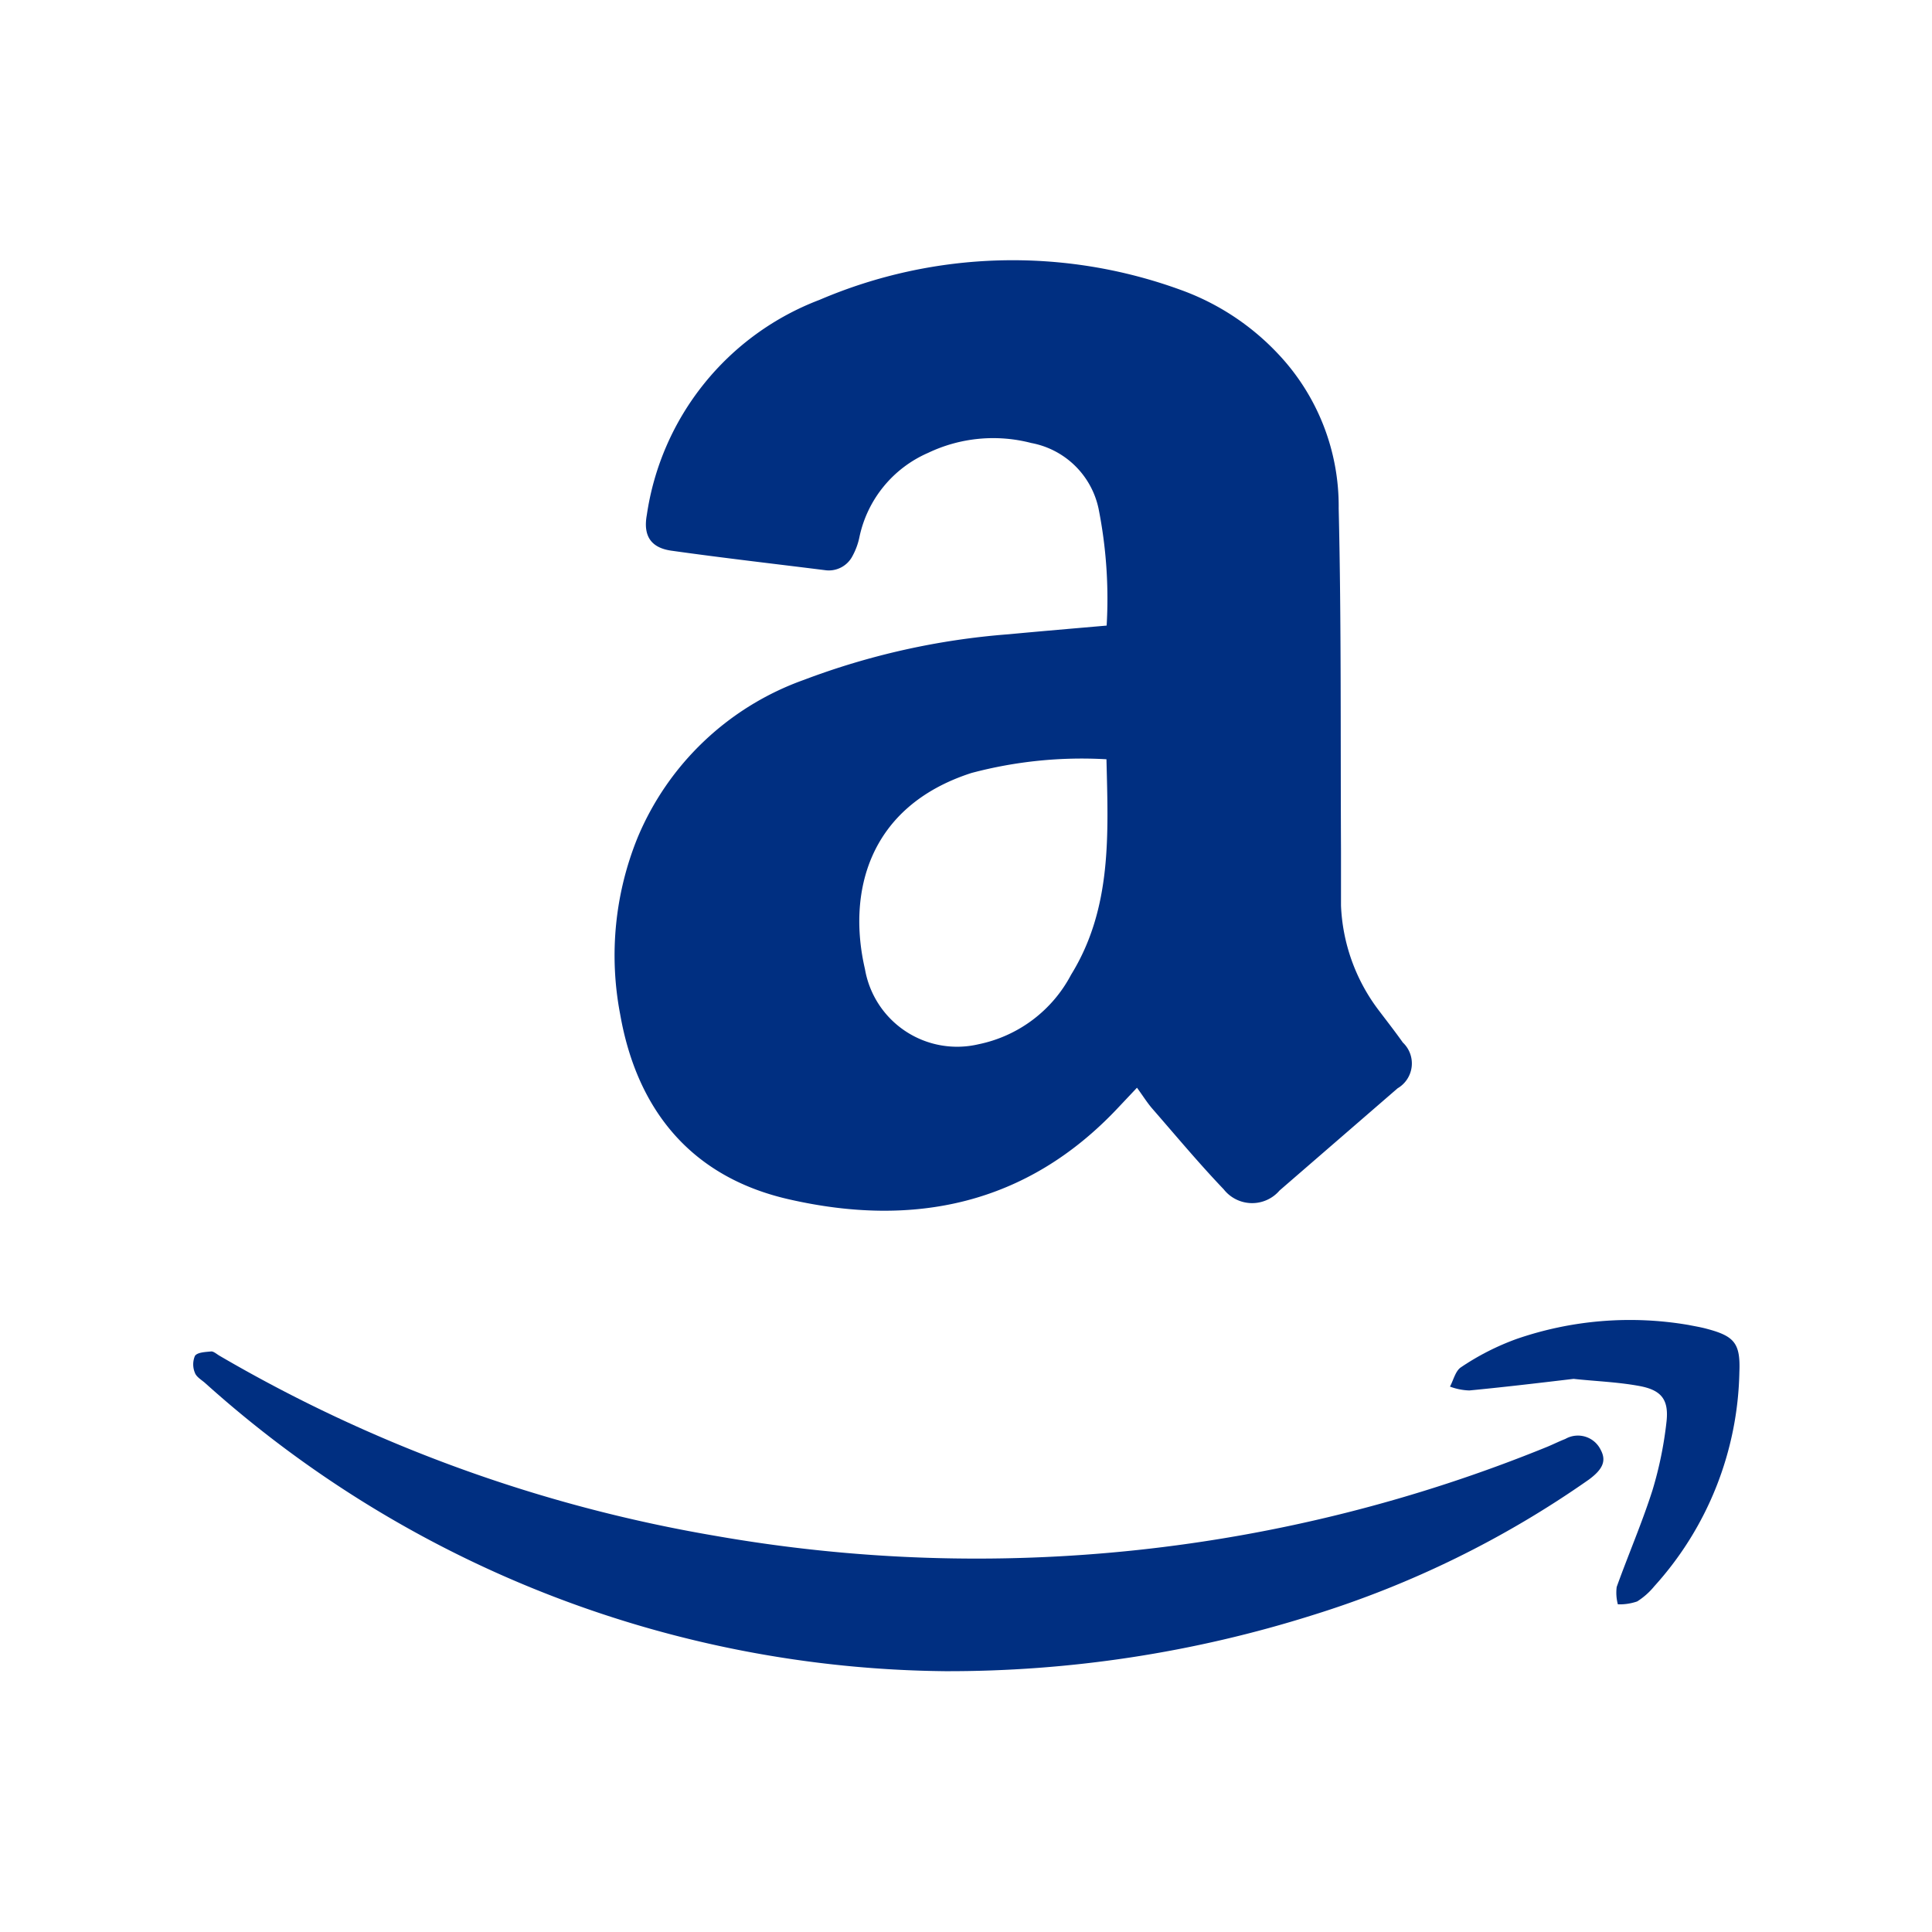
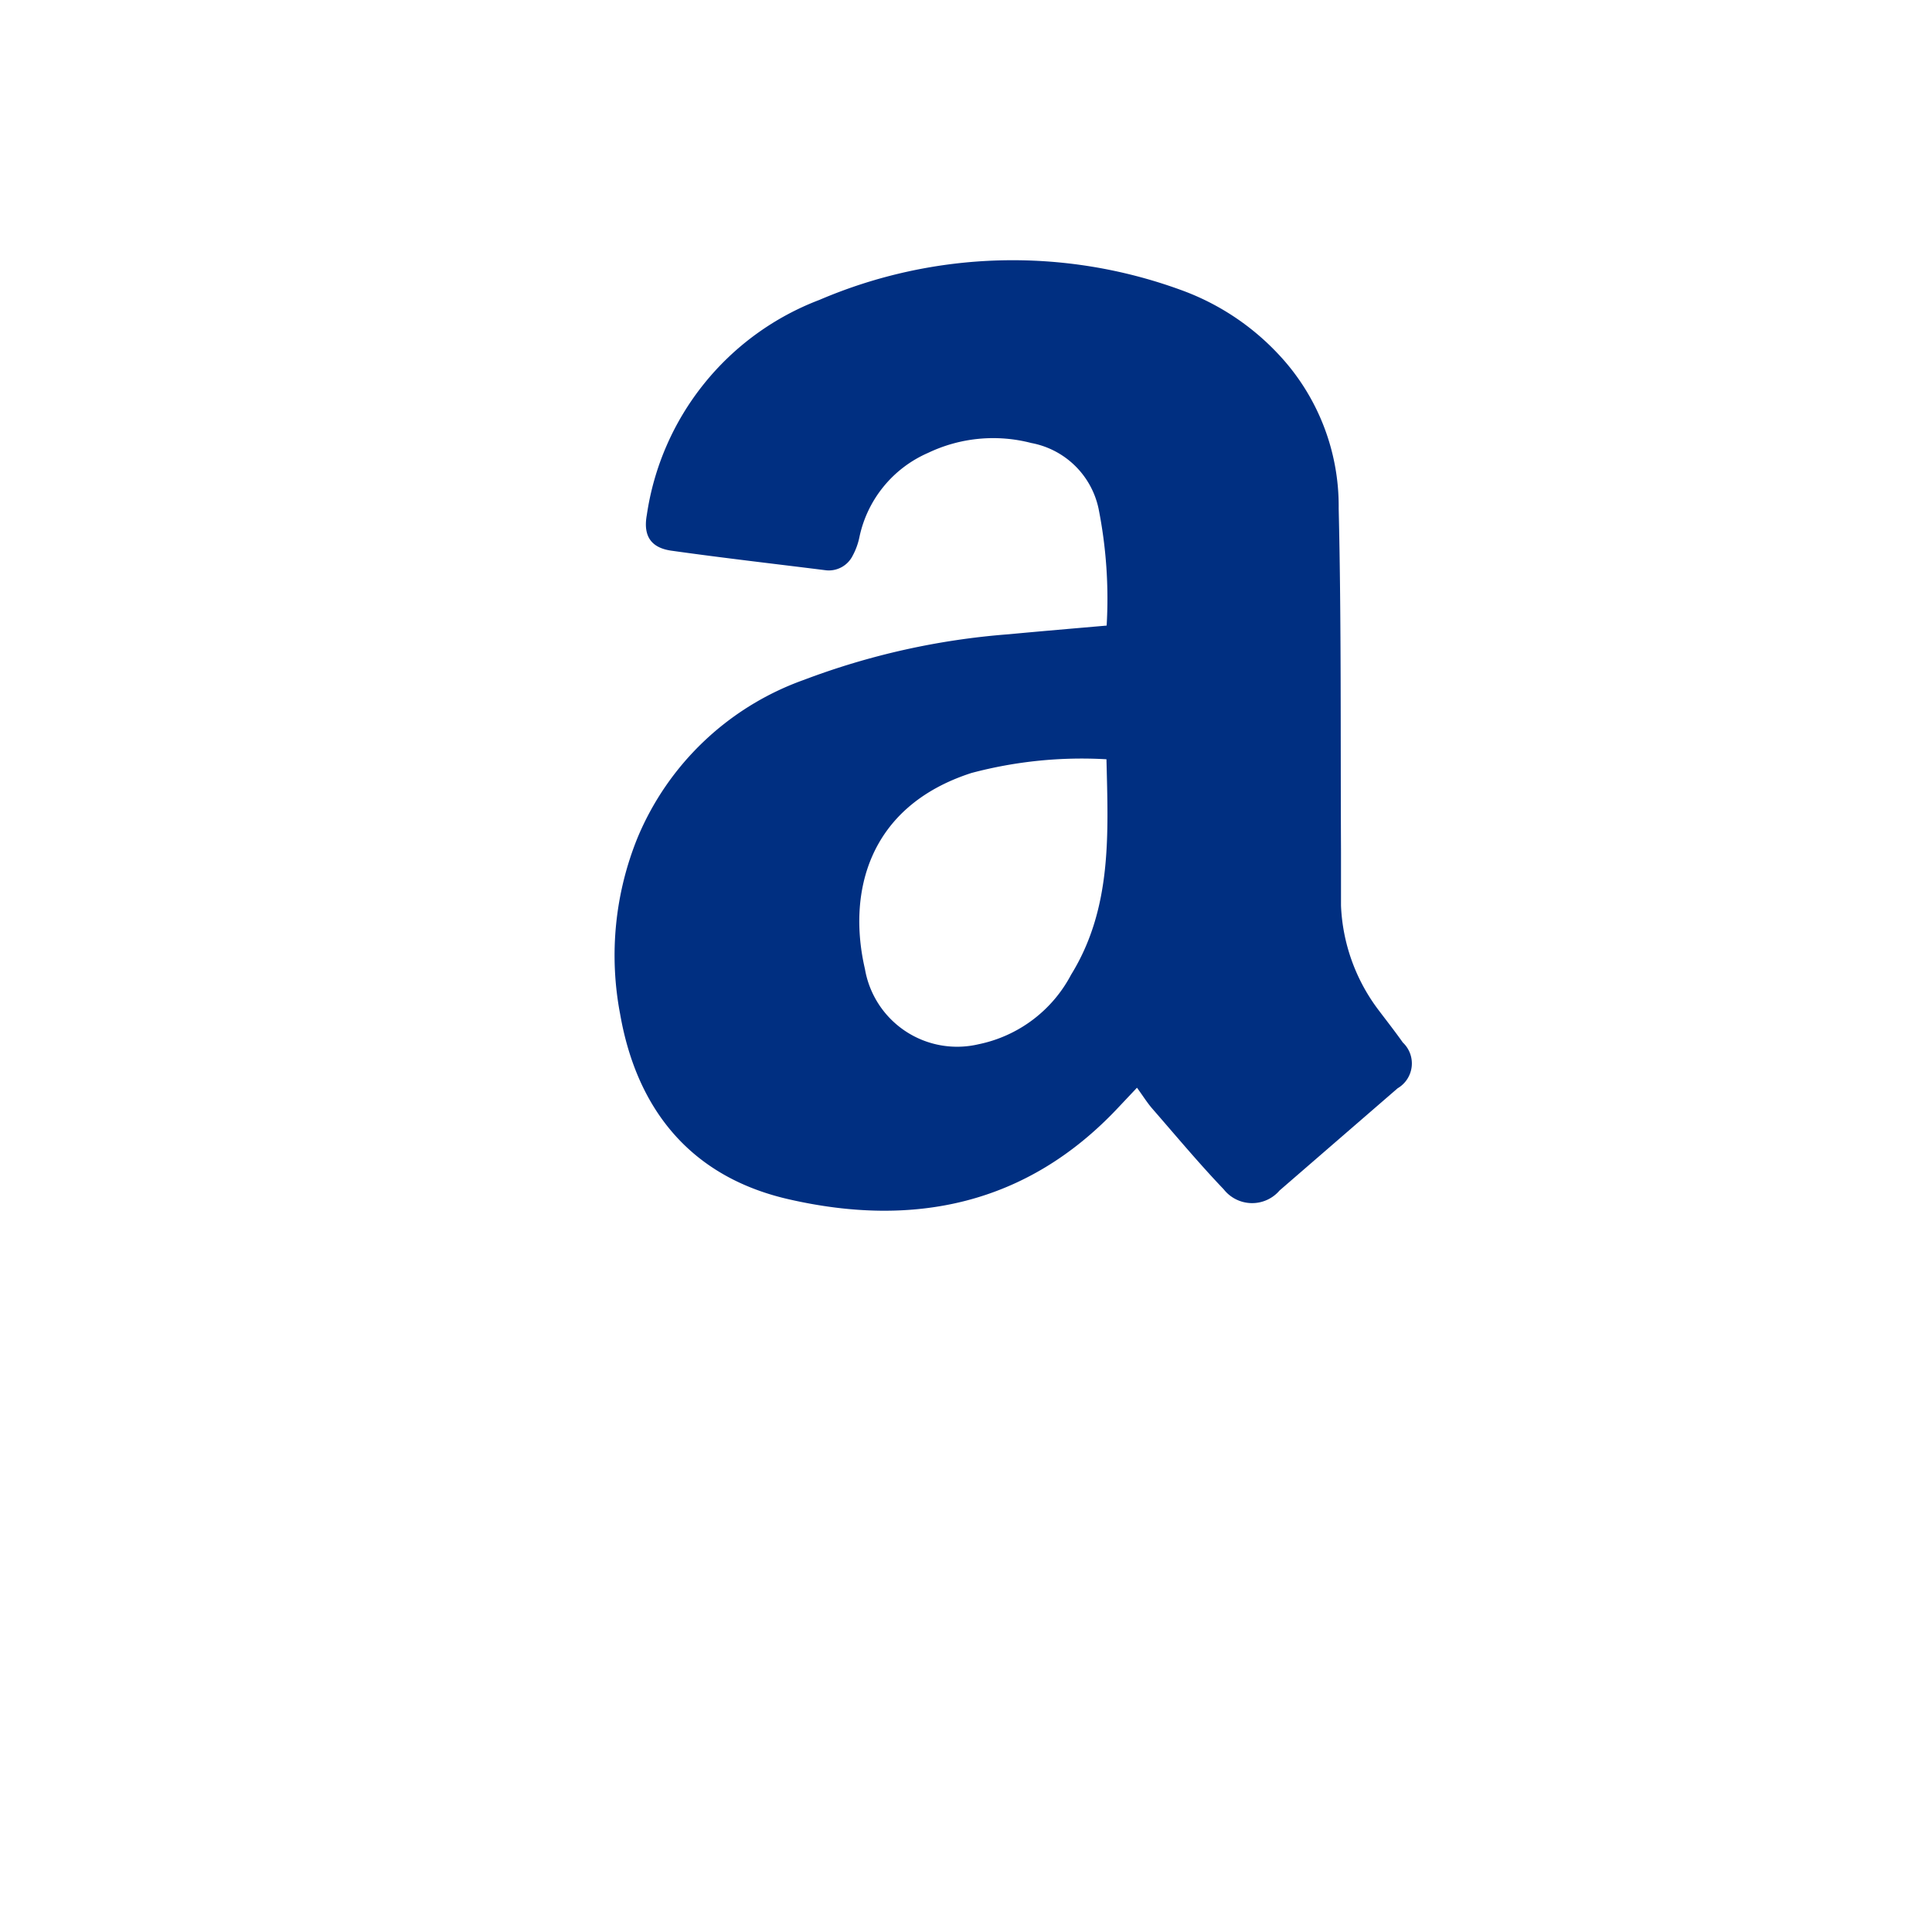
<svg xmlns="http://www.w3.org/2000/svg" id="Layer_1" data-name="Layer 1" viewBox="0 0 100 100">
  <defs>
    <style>.cls-1{fill:#002f81;}</style>
  </defs>
  <path class="cls-1" d="M57.28,32.38a23.88,23.88,0,0,0-.42-6.06,4.38,4.38,0,0,0-3.48-3.39,7.82,7.82,0,0,0-5.34.51,6.13,6.13,0,0,0-3.55,4.33,3.52,3.52,0,0,1-.36,1,1.38,1.38,0,0,1-1.44.74c-2.63-.33-5.26-.63-7.89-1-1.11-.14-1.52-.77-1.32-1.86a14.09,14.09,0,0,1,8.94-11.13A25.39,25.39,0,0,1,61.1,15a12.92,12.92,0,0,1,5,3.26,11.47,11.47,0,0,1,3.19,8.06c.14,5.91.09,11.83.12,17.75,0,.93,0,1.87,0,2.8a9.61,9.61,0,0,0,1.92,5.38c.43.57.87,1.13,1.28,1.71a1.49,1.49,0,0,1-.27,2.37l-6.11,5.29a1.87,1.87,0,0,1-2.89-.06c-1.28-1.34-2.48-2.78-3.7-4.18-.26-.3-.47-.64-.79-1.08l-1,1.06c-4.71,5-10.55,6.19-17,4.72-5-1.13-7.87-4.55-8.75-9.58A16.18,16.18,0,0,1,33,43.36a14.66,14.66,0,0,1,8.61-8.17,38.08,38.08,0,0,1,10.59-2.36C53.9,32.67,55.56,32.53,57.28,32.38Zm0,6.92a22.22,22.22,0,0,0-7,.71c-5.38,1.74-6.42,6.24-5.51,10.15a4.84,4.84,0,0,0,5.88,3.89,7,7,0,0,0,4.79-3.6C57.57,47,57.36,43.16,57.27,39.3Z" />
-   <path class="cls-1" d="M48.9,86.5A58.12,58.12,0,0,1,10.6,71.57c-.19-.16-.44-.31-.51-.51a1.13,1.13,0,0,1,0-.88c.13-.19.55-.2.85-.23.12,0,.27.13.4.21A76.13,76.13,0,0,0,37,79.49,78.25,78.25,0,0,0,80.1,74.88c.31-.13.61-.28.92-.4a1.31,1.31,0,0,1,1.83.56c.3.56.13,1-.62,1.55a51.39,51.39,0,0,1-14.26,7A62.61,62.61,0,0,1,48.9,86.5Z" />
-   <path class="cls-1" d="M81.45,71.37c-1.86.22-3.63.43-5.4.6a3.13,3.13,0,0,1-1-.2c.18-.33.28-.81.57-1a13.12,13.12,0,0,1,2.89-1.47,18,18,0,0,1,8.89-.72c.3.06.61.11.91.19,1.45.38,1.78.74,1.72,2.24a17,17,0,0,1-4.4,11.09,3.69,3.69,0,0,1-.89.79,2.78,2.78,0,0,1-1,.15,2.33,2.33,0,0,1-.06-.9c.6-1.67,1.31-3.31,1.85-5a19.66,19.66,0,0,0,.73-3.57c.12-1.13-.27-1.62-1.4-1.83S82.54,71.49,81.45,71.37Z" />
</svg>